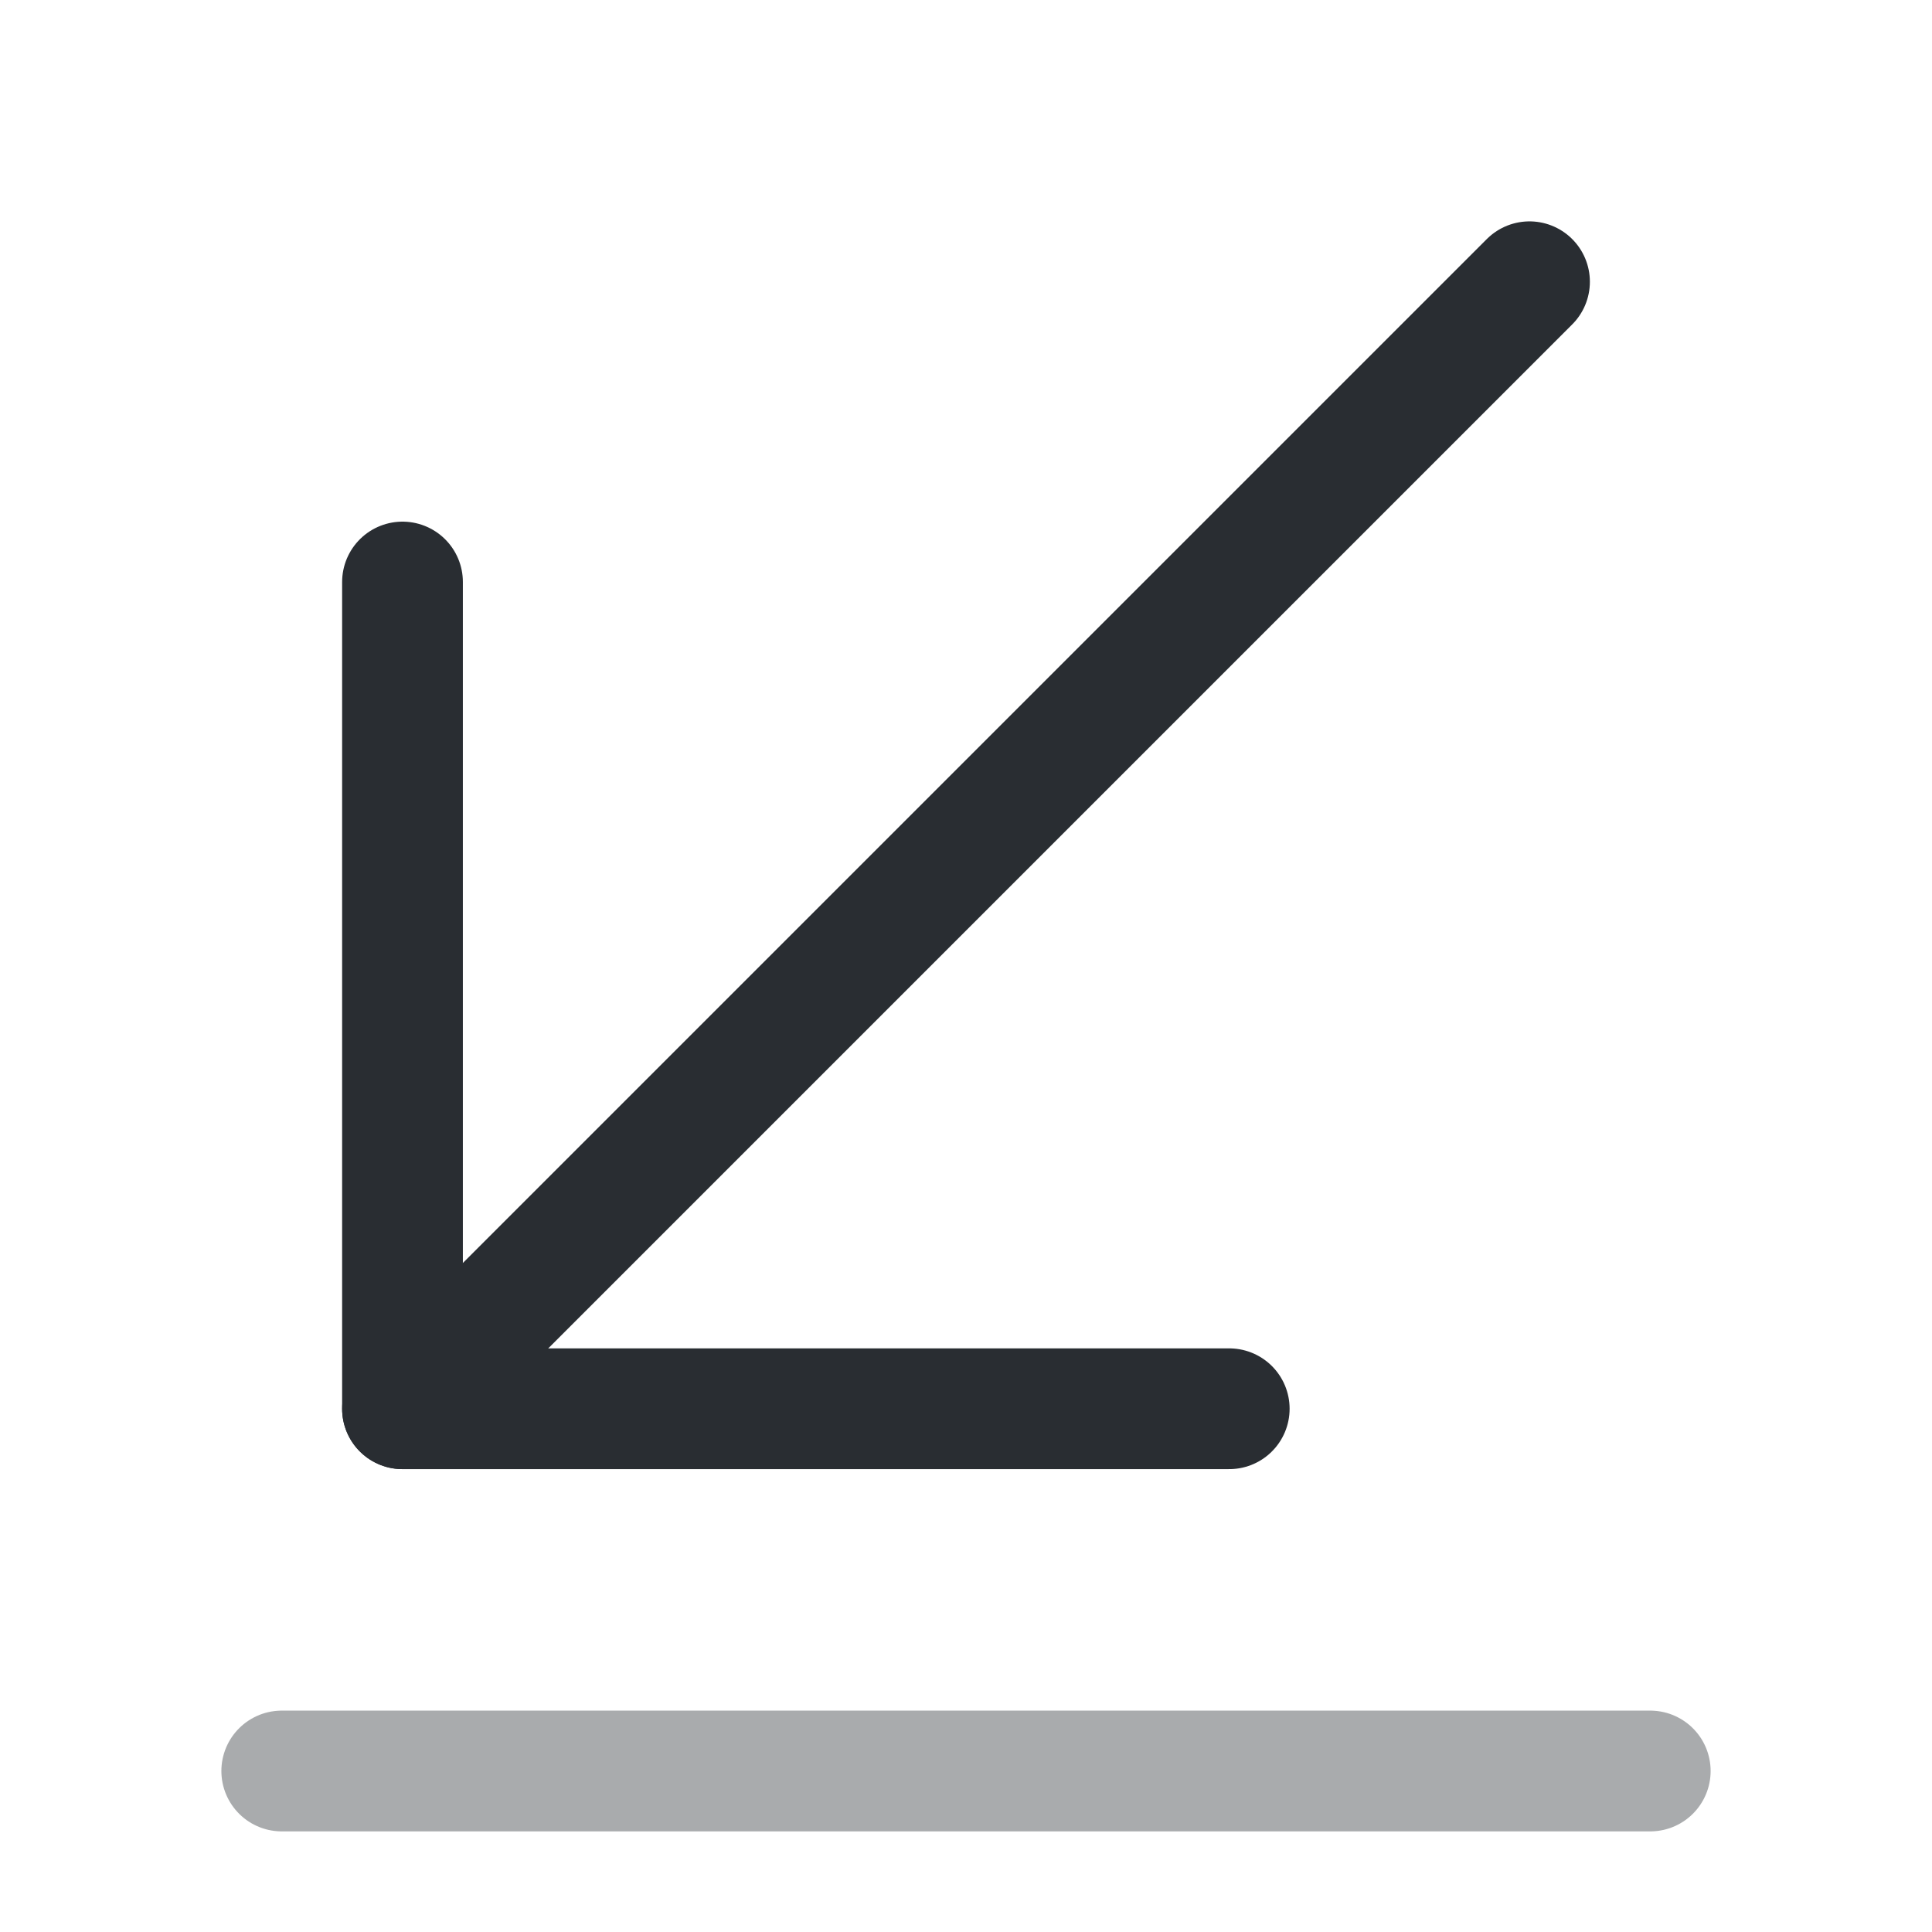
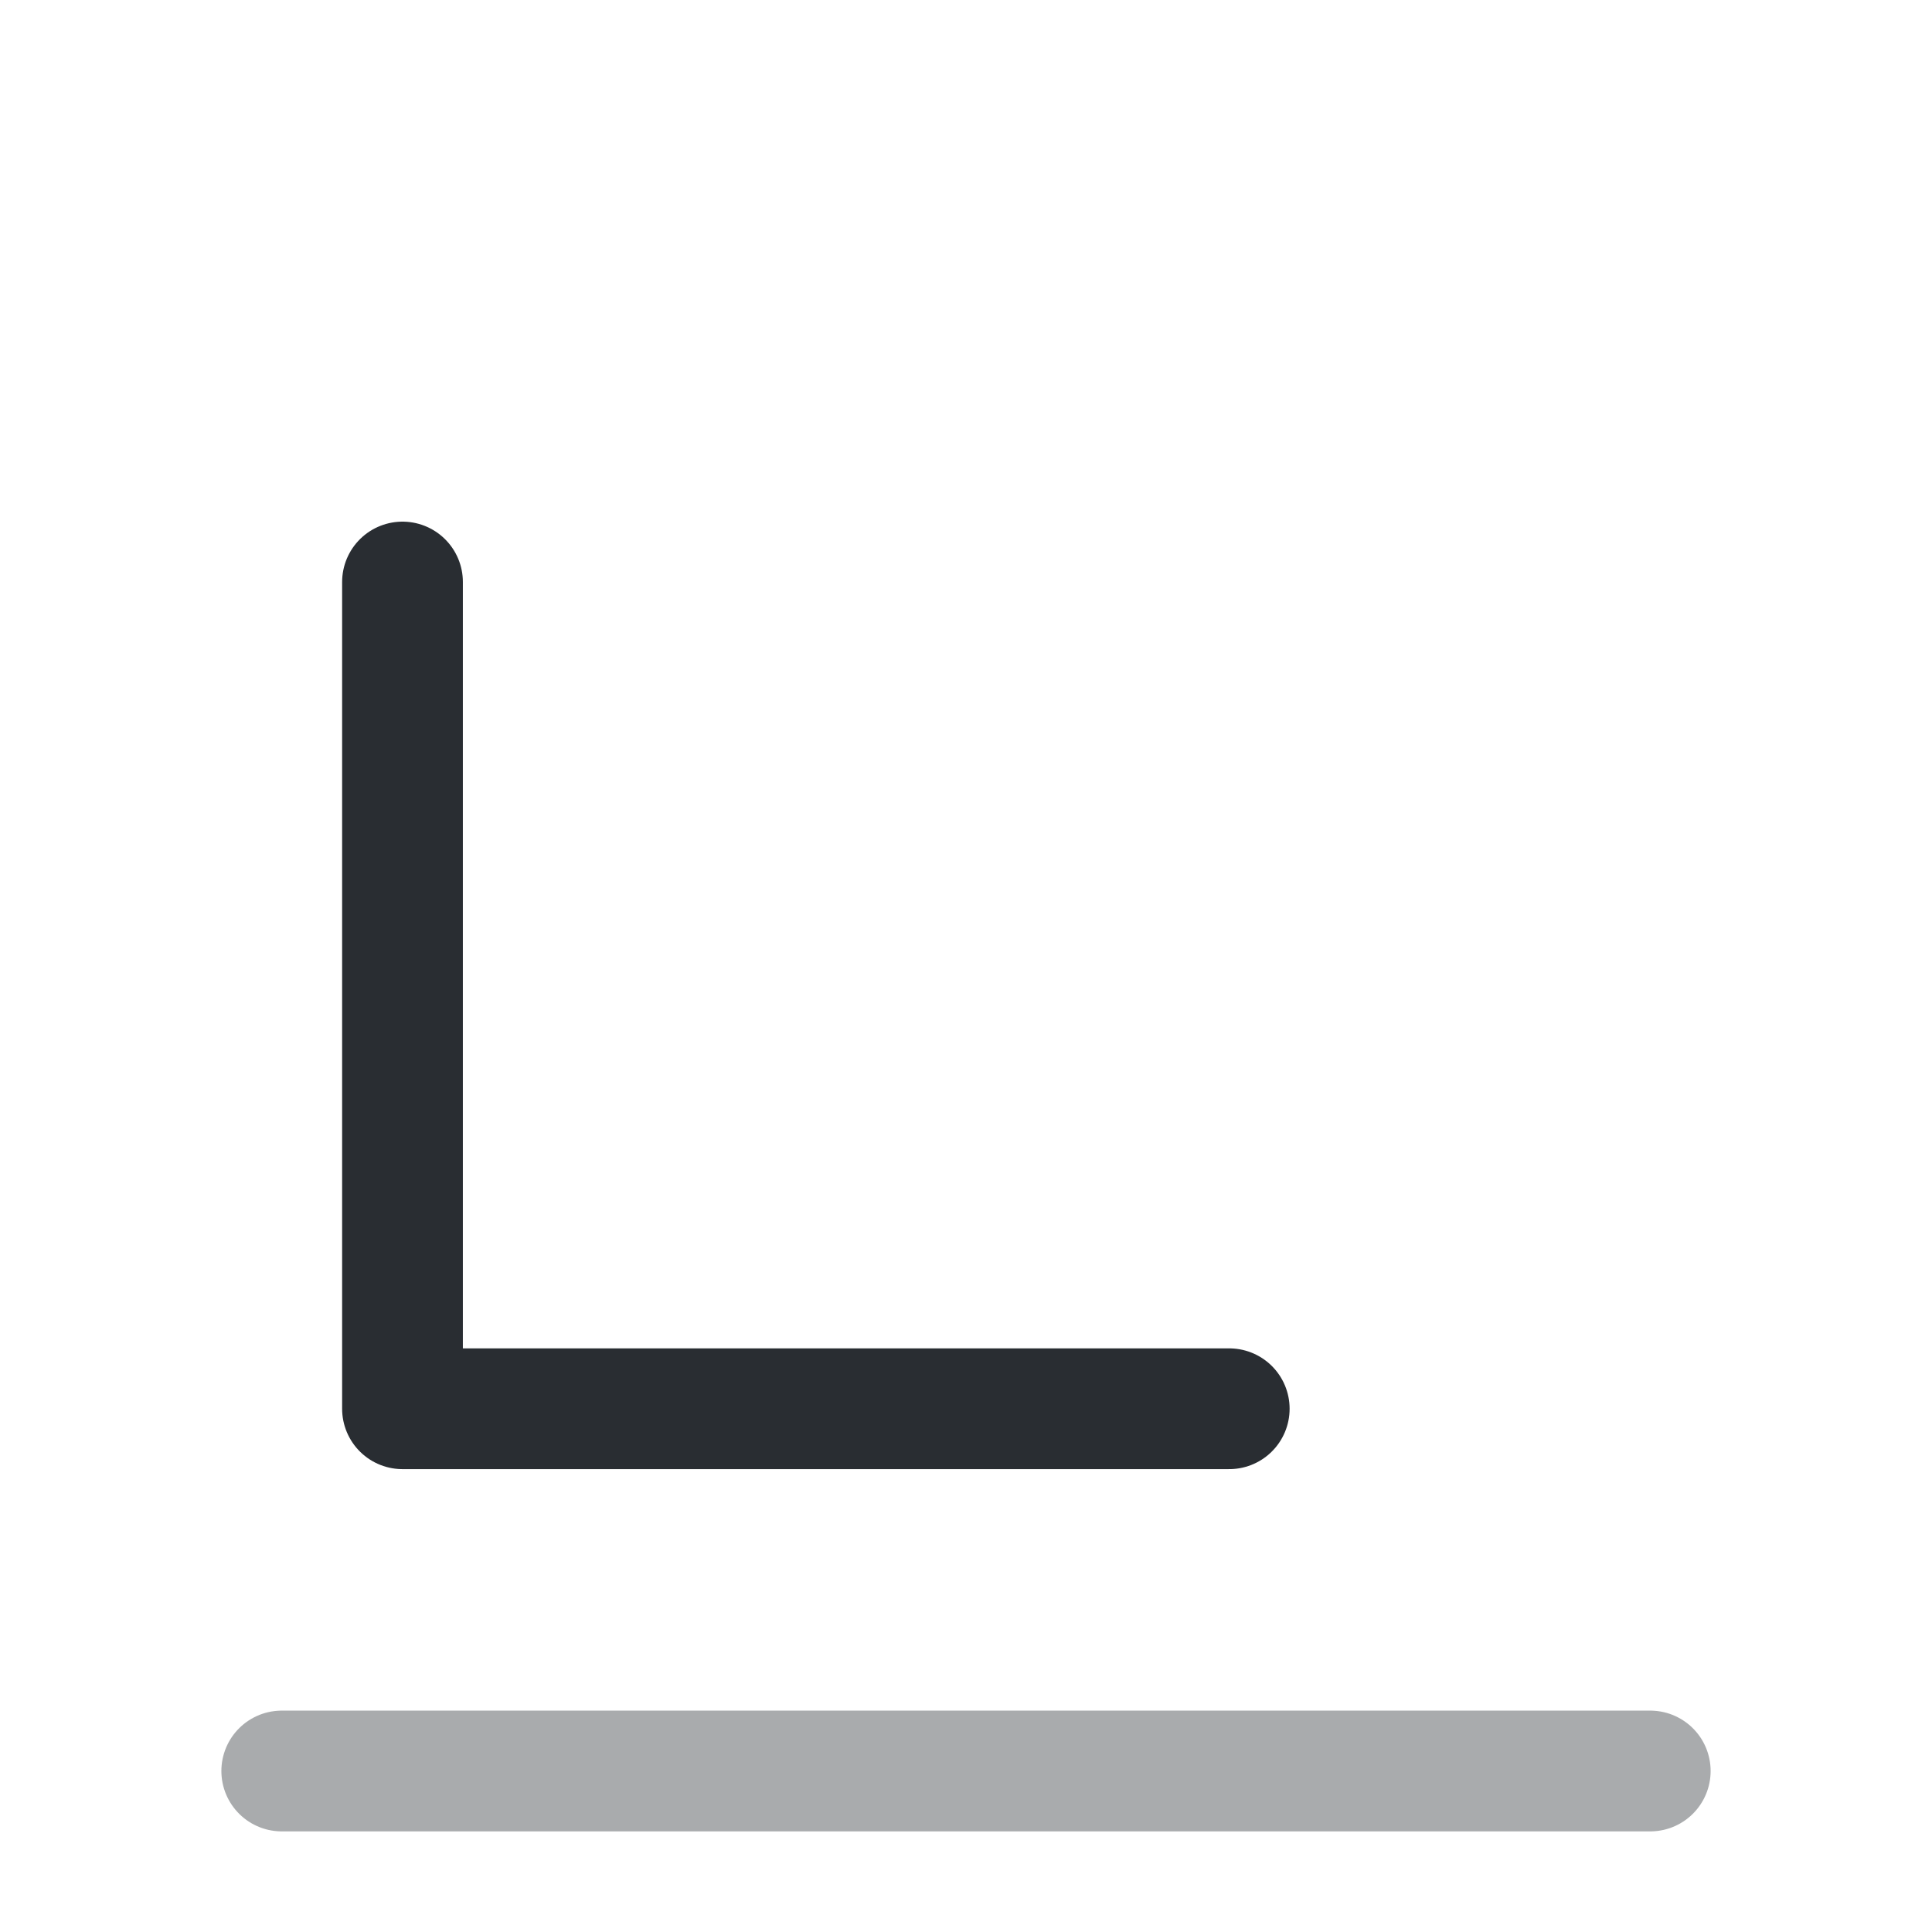
<svg xmlns="http://www.w3.org/2000/svg" width="800px" height="800px" viewBox="0 0 24 24" fill="none">
-   <path d="M5 17.5L19 3.5" stroke="#292D32" stroke-width="1.5" stroke-miterlimit="10" stroke-linecap="round" stroke-linejoin="round" />
  <path d="M5 7.23V17.5H15.27" stroke="#292D32" stroke-width="1.5" stroke-miterlimit="10" stroke-linecap="round" stroke-linejoin="round" />
  <path opacity="0.4" d="M3.5 22H20.5" stroke="#292D32" stroke-width="1.5" stroke-miterlimit="10" stroke-linecap="round" stroke-linejoin="round" />
</svg>